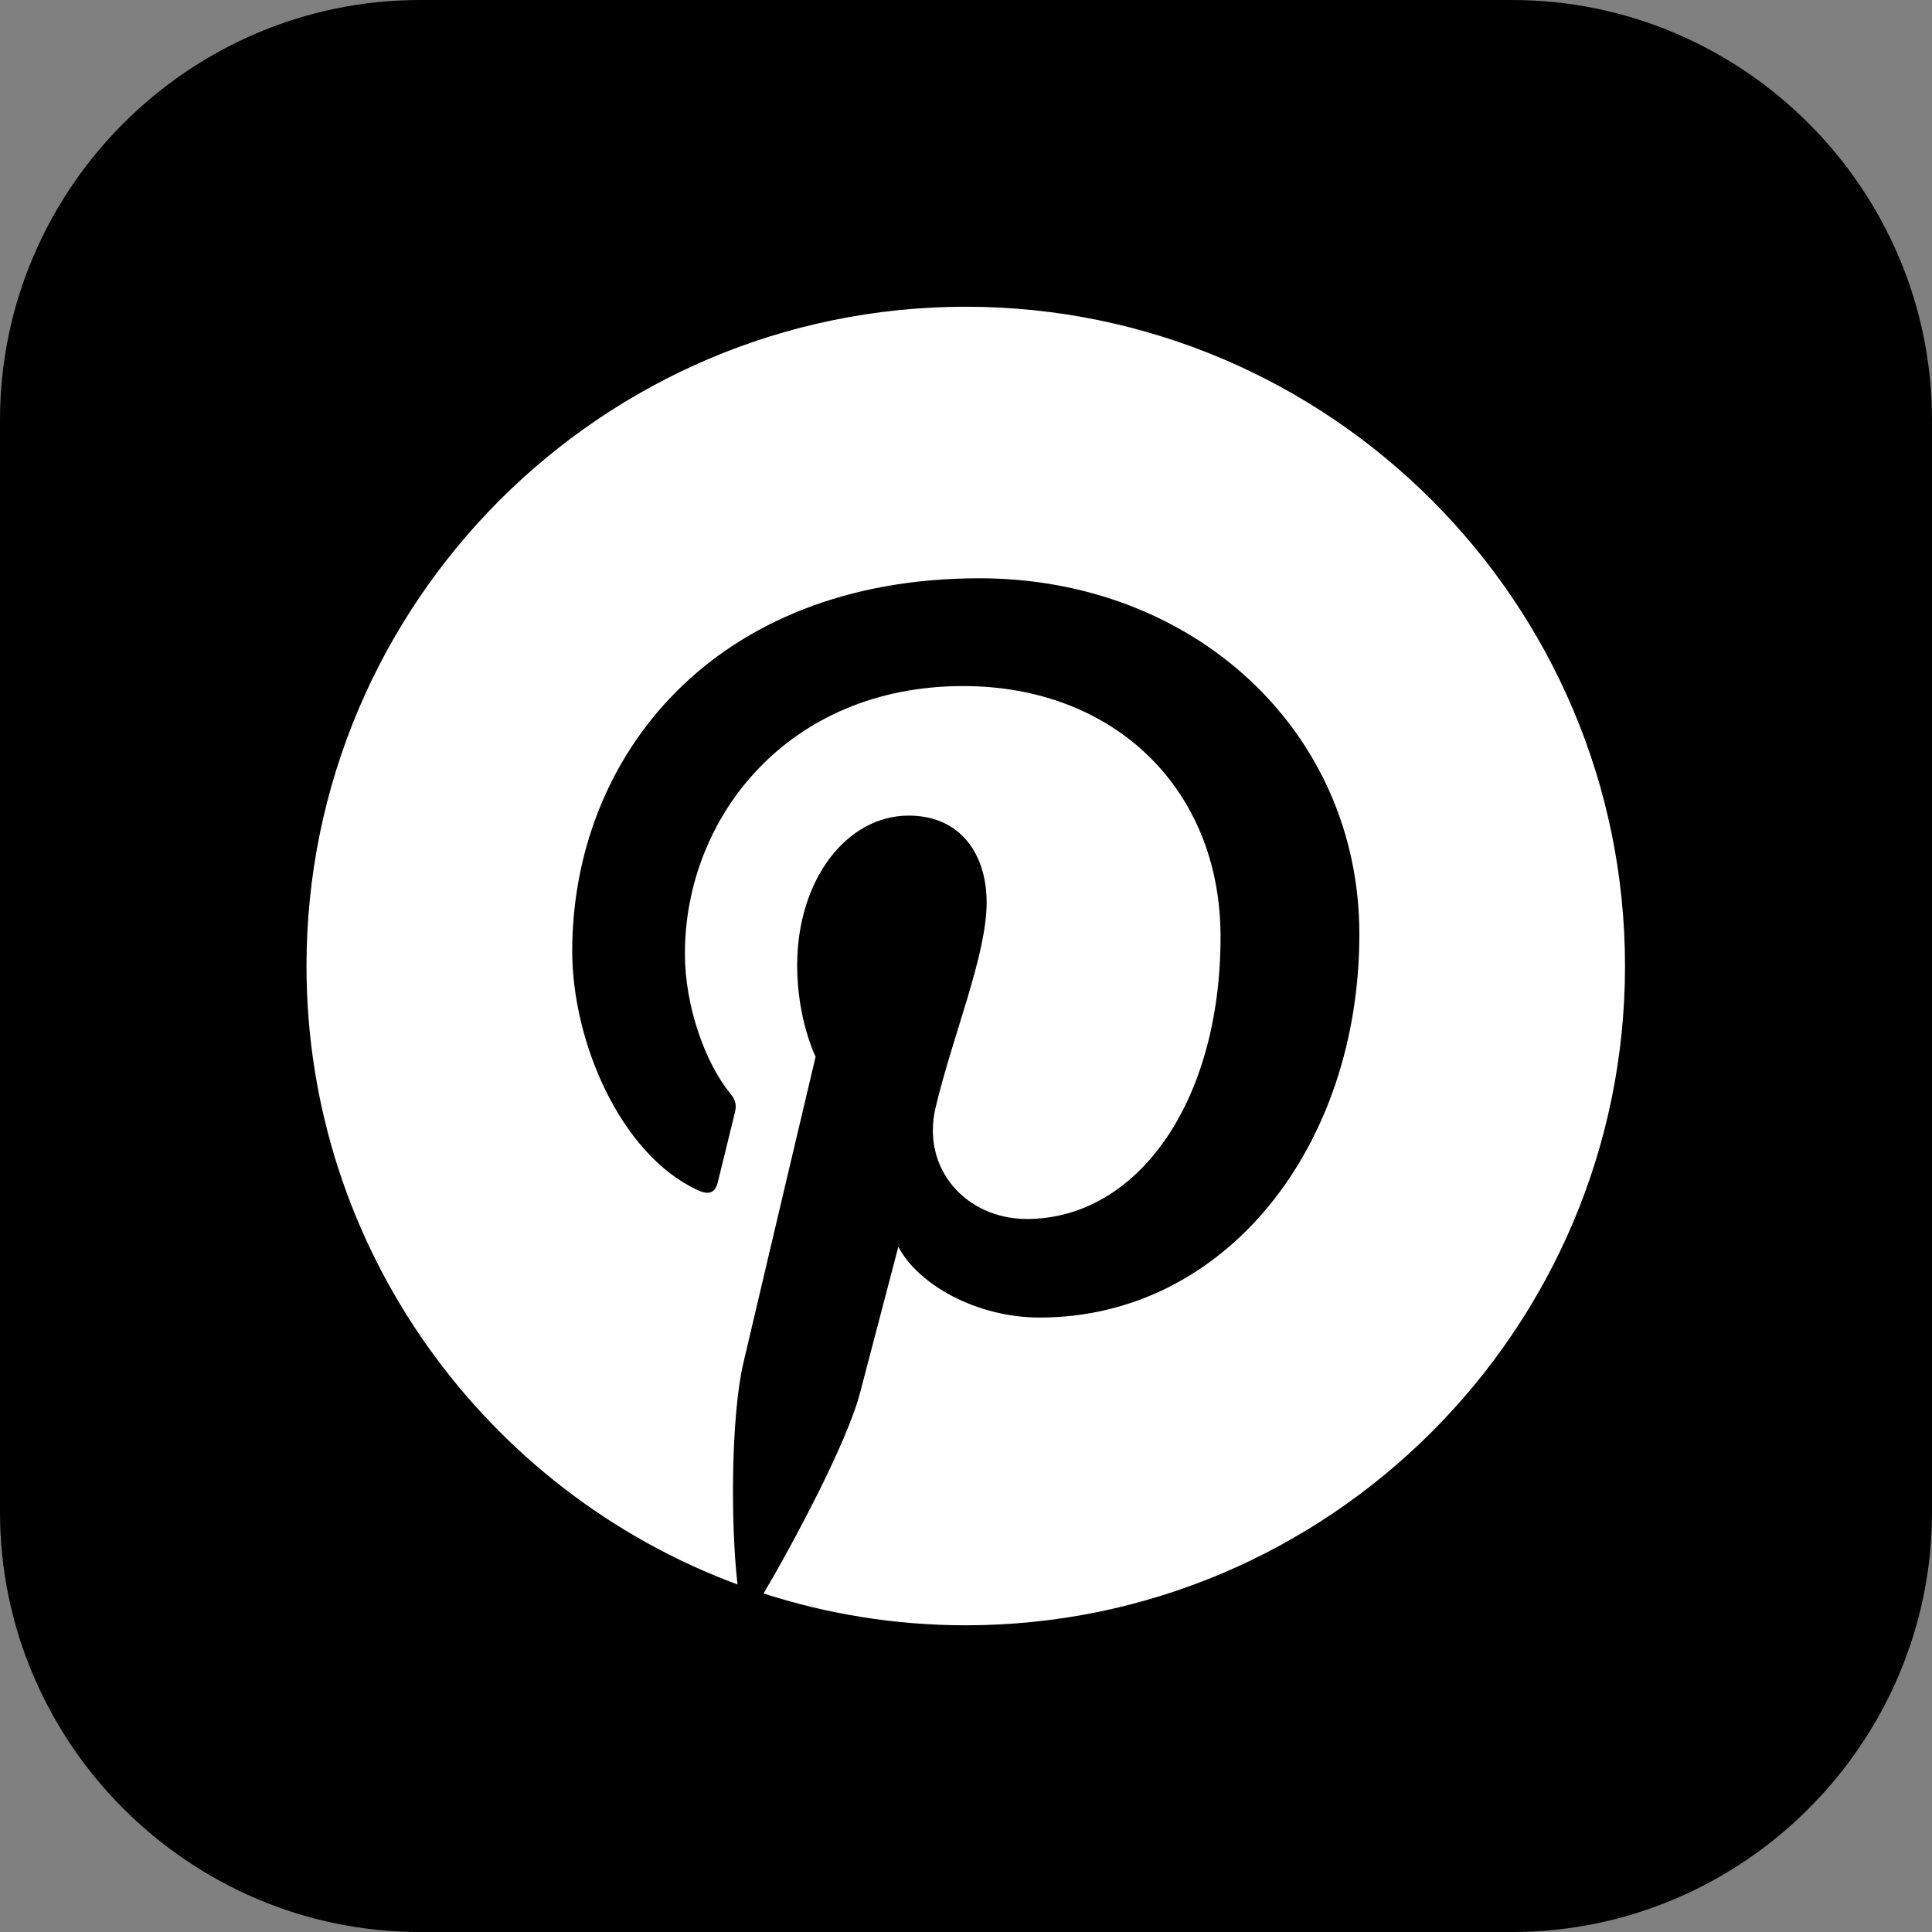
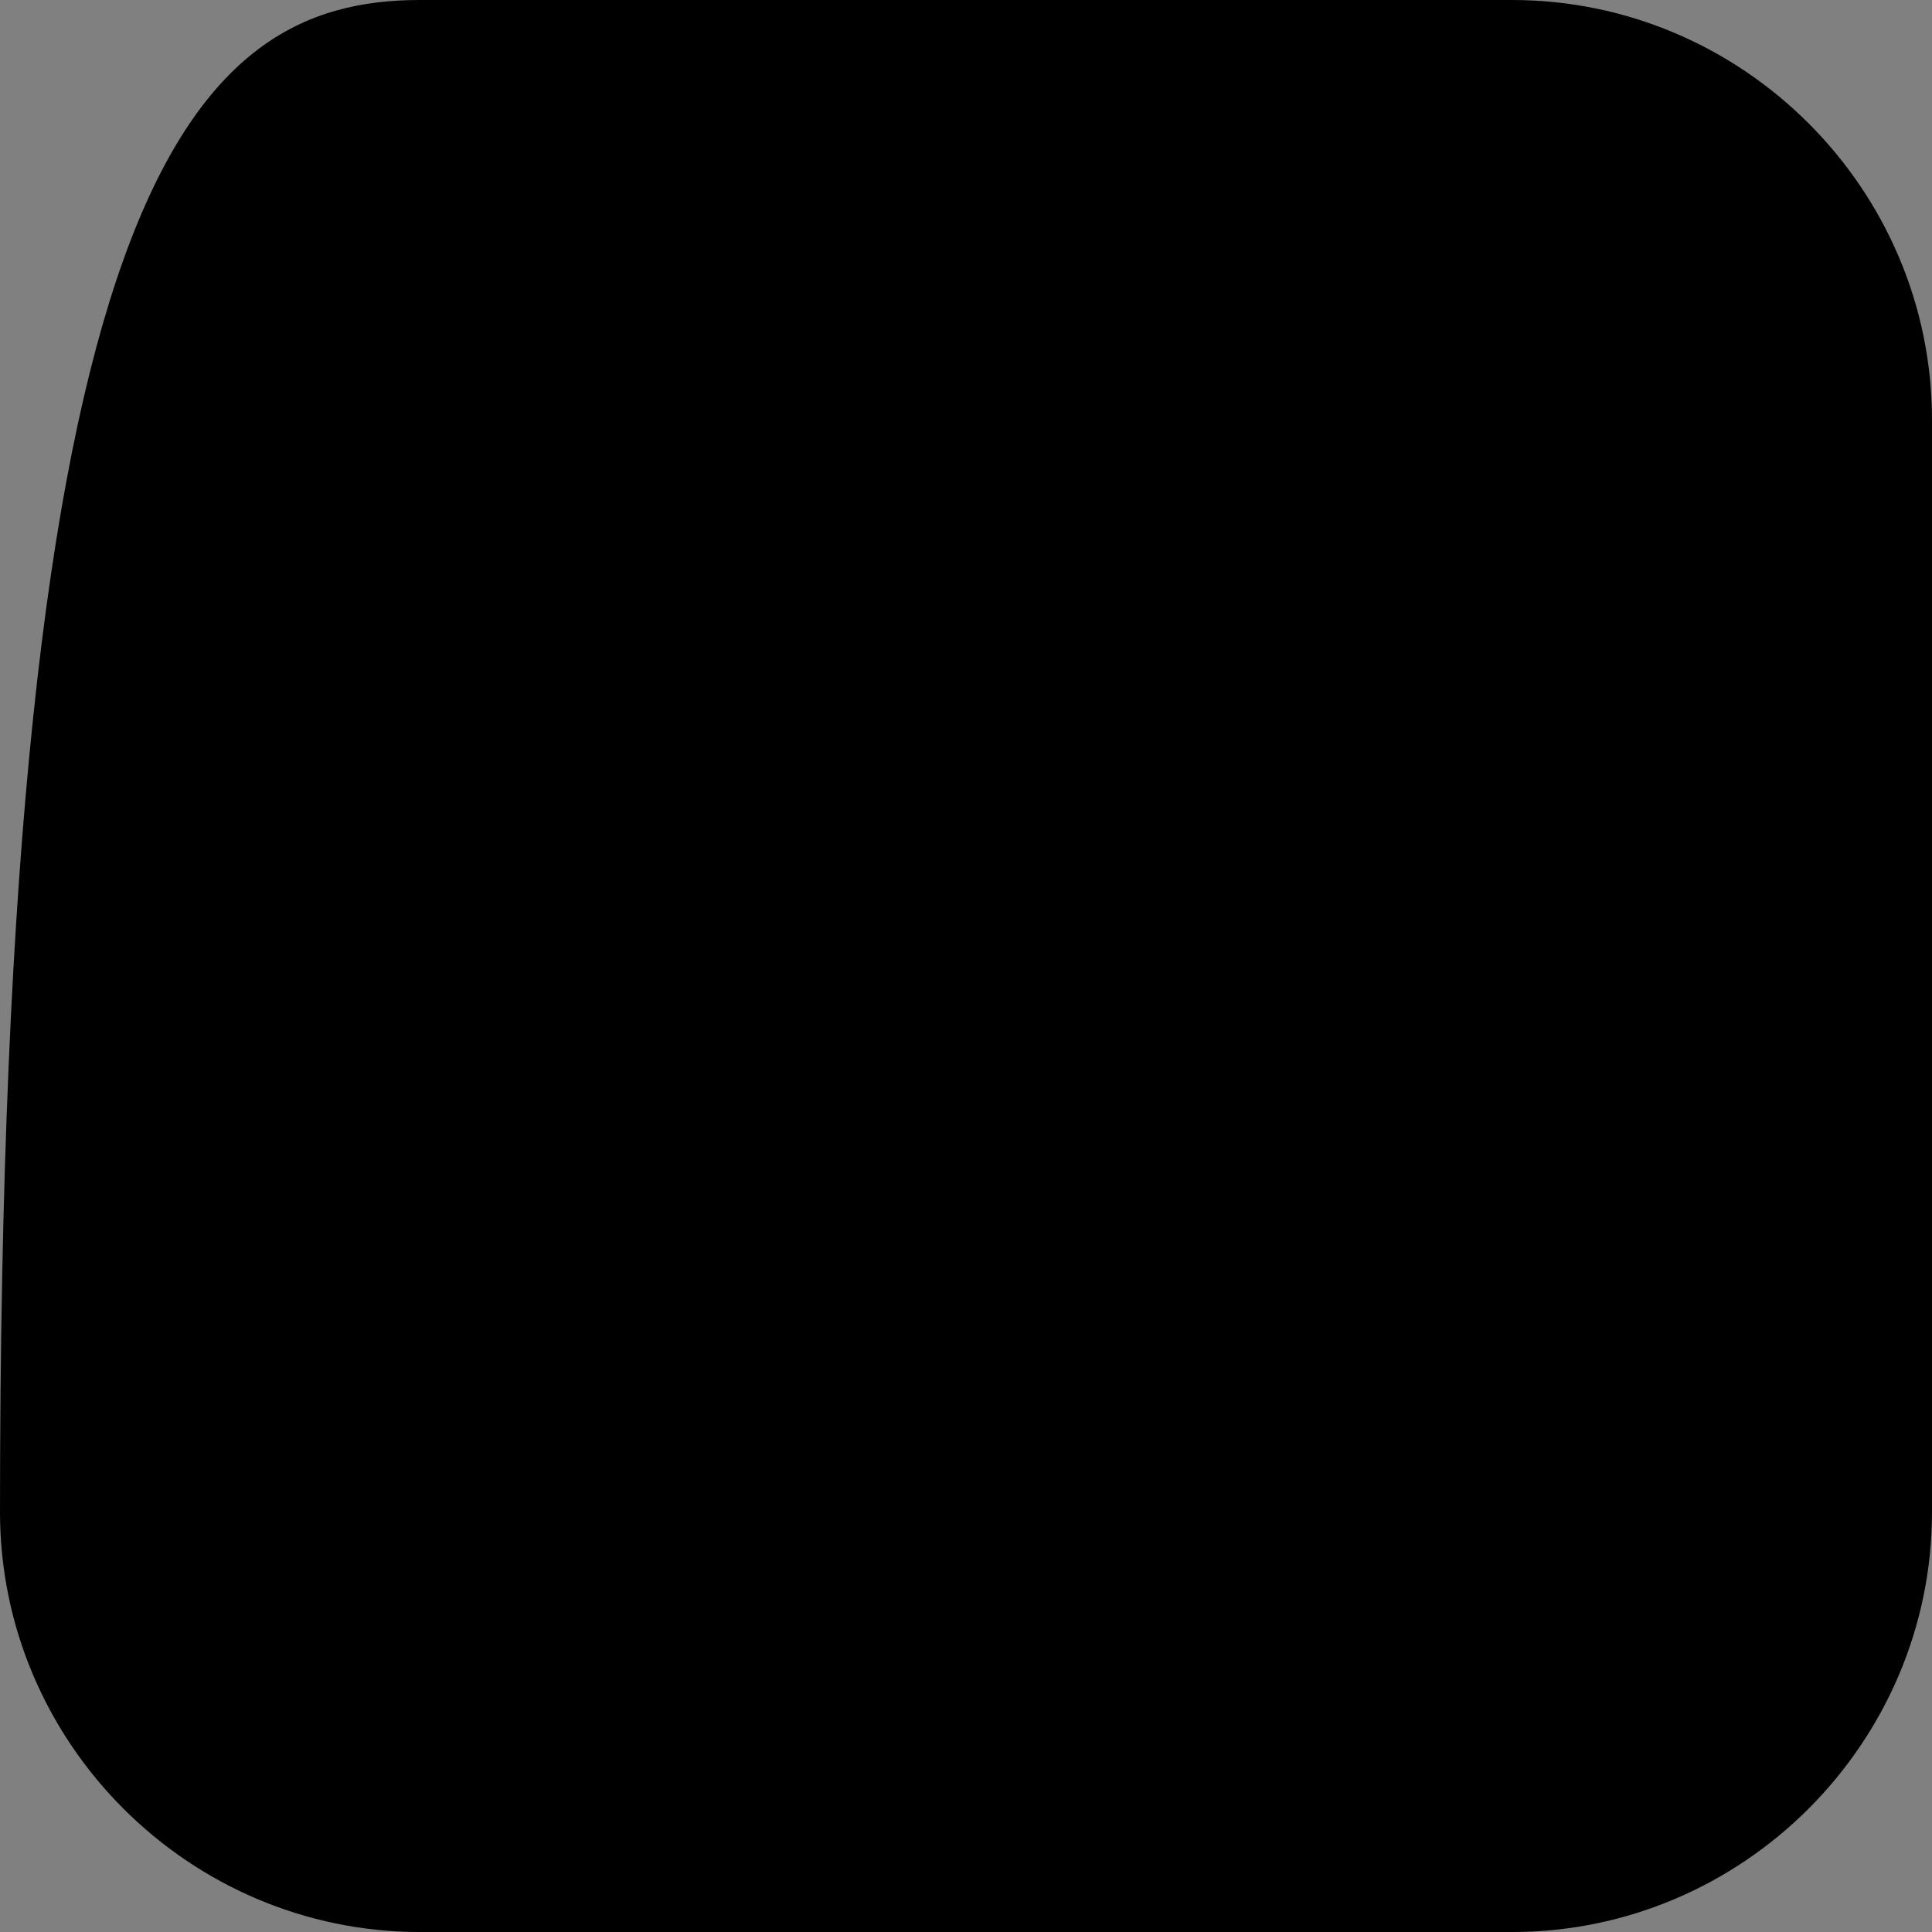
<svg xmlns="http://www.w3.org/2000/svg" version="1.1" id="Layer_1" text-rendering="geometricPrecision" shape-rendering="geometricPrecision" image-rendering="optimizeQuality" x="0px" y="0px" viewBox="0 0 8192 8192" style="enable-background:new 0 0 8192 8192;" xml:space="preserve">
  <rect x="0" y="0" width="8192" height="8192" fill="#808080" stroke="none" />
  <style type="text/css">
	.st0{fill-rule:evenodd;clip-rule:evenodd;}
	.st1{fill:#FFFFFF;}
</style>
-   <path class="st0" d="M1780.9,0h4630.3C7390.6,0,8192,801.4,8192,1780.9v4630.3c0,979.5-801.4,1780.9-1780.9,1780.9H1780.9  C801.4,8192,0,7390.6,0,6411.1V1780.9C0,801.4,801.4,0,1780.9,0z" />
-   <path class="st1" d="M4095,1300.6c-1541.4,0-2795.4,1254-2795.4,2795.4c0,1201.3,761.8,2227.8,1827.5,2622.4  c-30.7-273.7-25.9-721.8,24.8-938.8c47.4-203.8,306.4-1298.9,306.4-1298.9s-78.2-156.6-78.2-387.8c0-363.4,210.6-634.6,472.8-634.6  c223,0,330.6,167.4,330.6,368c0,224.3-142.6,559.4-216.5,870c-61.6,260.2,130.5,472.4,386.9,472.4c464.4,0,821.4-489.8,821.4-1196.6  c0-625.6-449.5-1063.1-1091.4-1063.1c-743.4,0-1179.8,557.7-1179.8,1134.1c0,224.5,86.4,465.3,194.5,596.4  c21.3,25.9,24.4,48.5,18.1,74.9c-19.8,82.5-63.8,260-72.6,296.4c-11.4,47.9-37.9,57.9-87.3,34.9c-326.4-152-530.5-629-530.5-1012.4  c0-824.2,598.8-1581.3,1726.6-1581.3c906.5,0,1611,645.8,1611,1509.3c0,900.6-567.9,1625.3-1356,1625.3  c-264.8,0-513.7-137.6-598.8-300.1c0,0-131.1,498.9-162.9,621.2c-55,211.5-290.4,649.7-408.6,848.8c270.3,87.3,558.3,135,857.3,135  c1541.4,0,2795.4-1254,2795.4-2795.4C6890.4,2554.6,5636.4,1300.6,4095,1300.6z" />
+   <path class="st0" d="M1780.9,0h4630.3C7390.6,0,8192,801.4,8192,1780.9v4630.3c0,979.5-801.4,1780.9-1780.9,1780.9H1780.9  C801.4,8192,0,7390.6,0,6411.1C0,801.4,801.4,0,1780.9,0z" />
</svg>